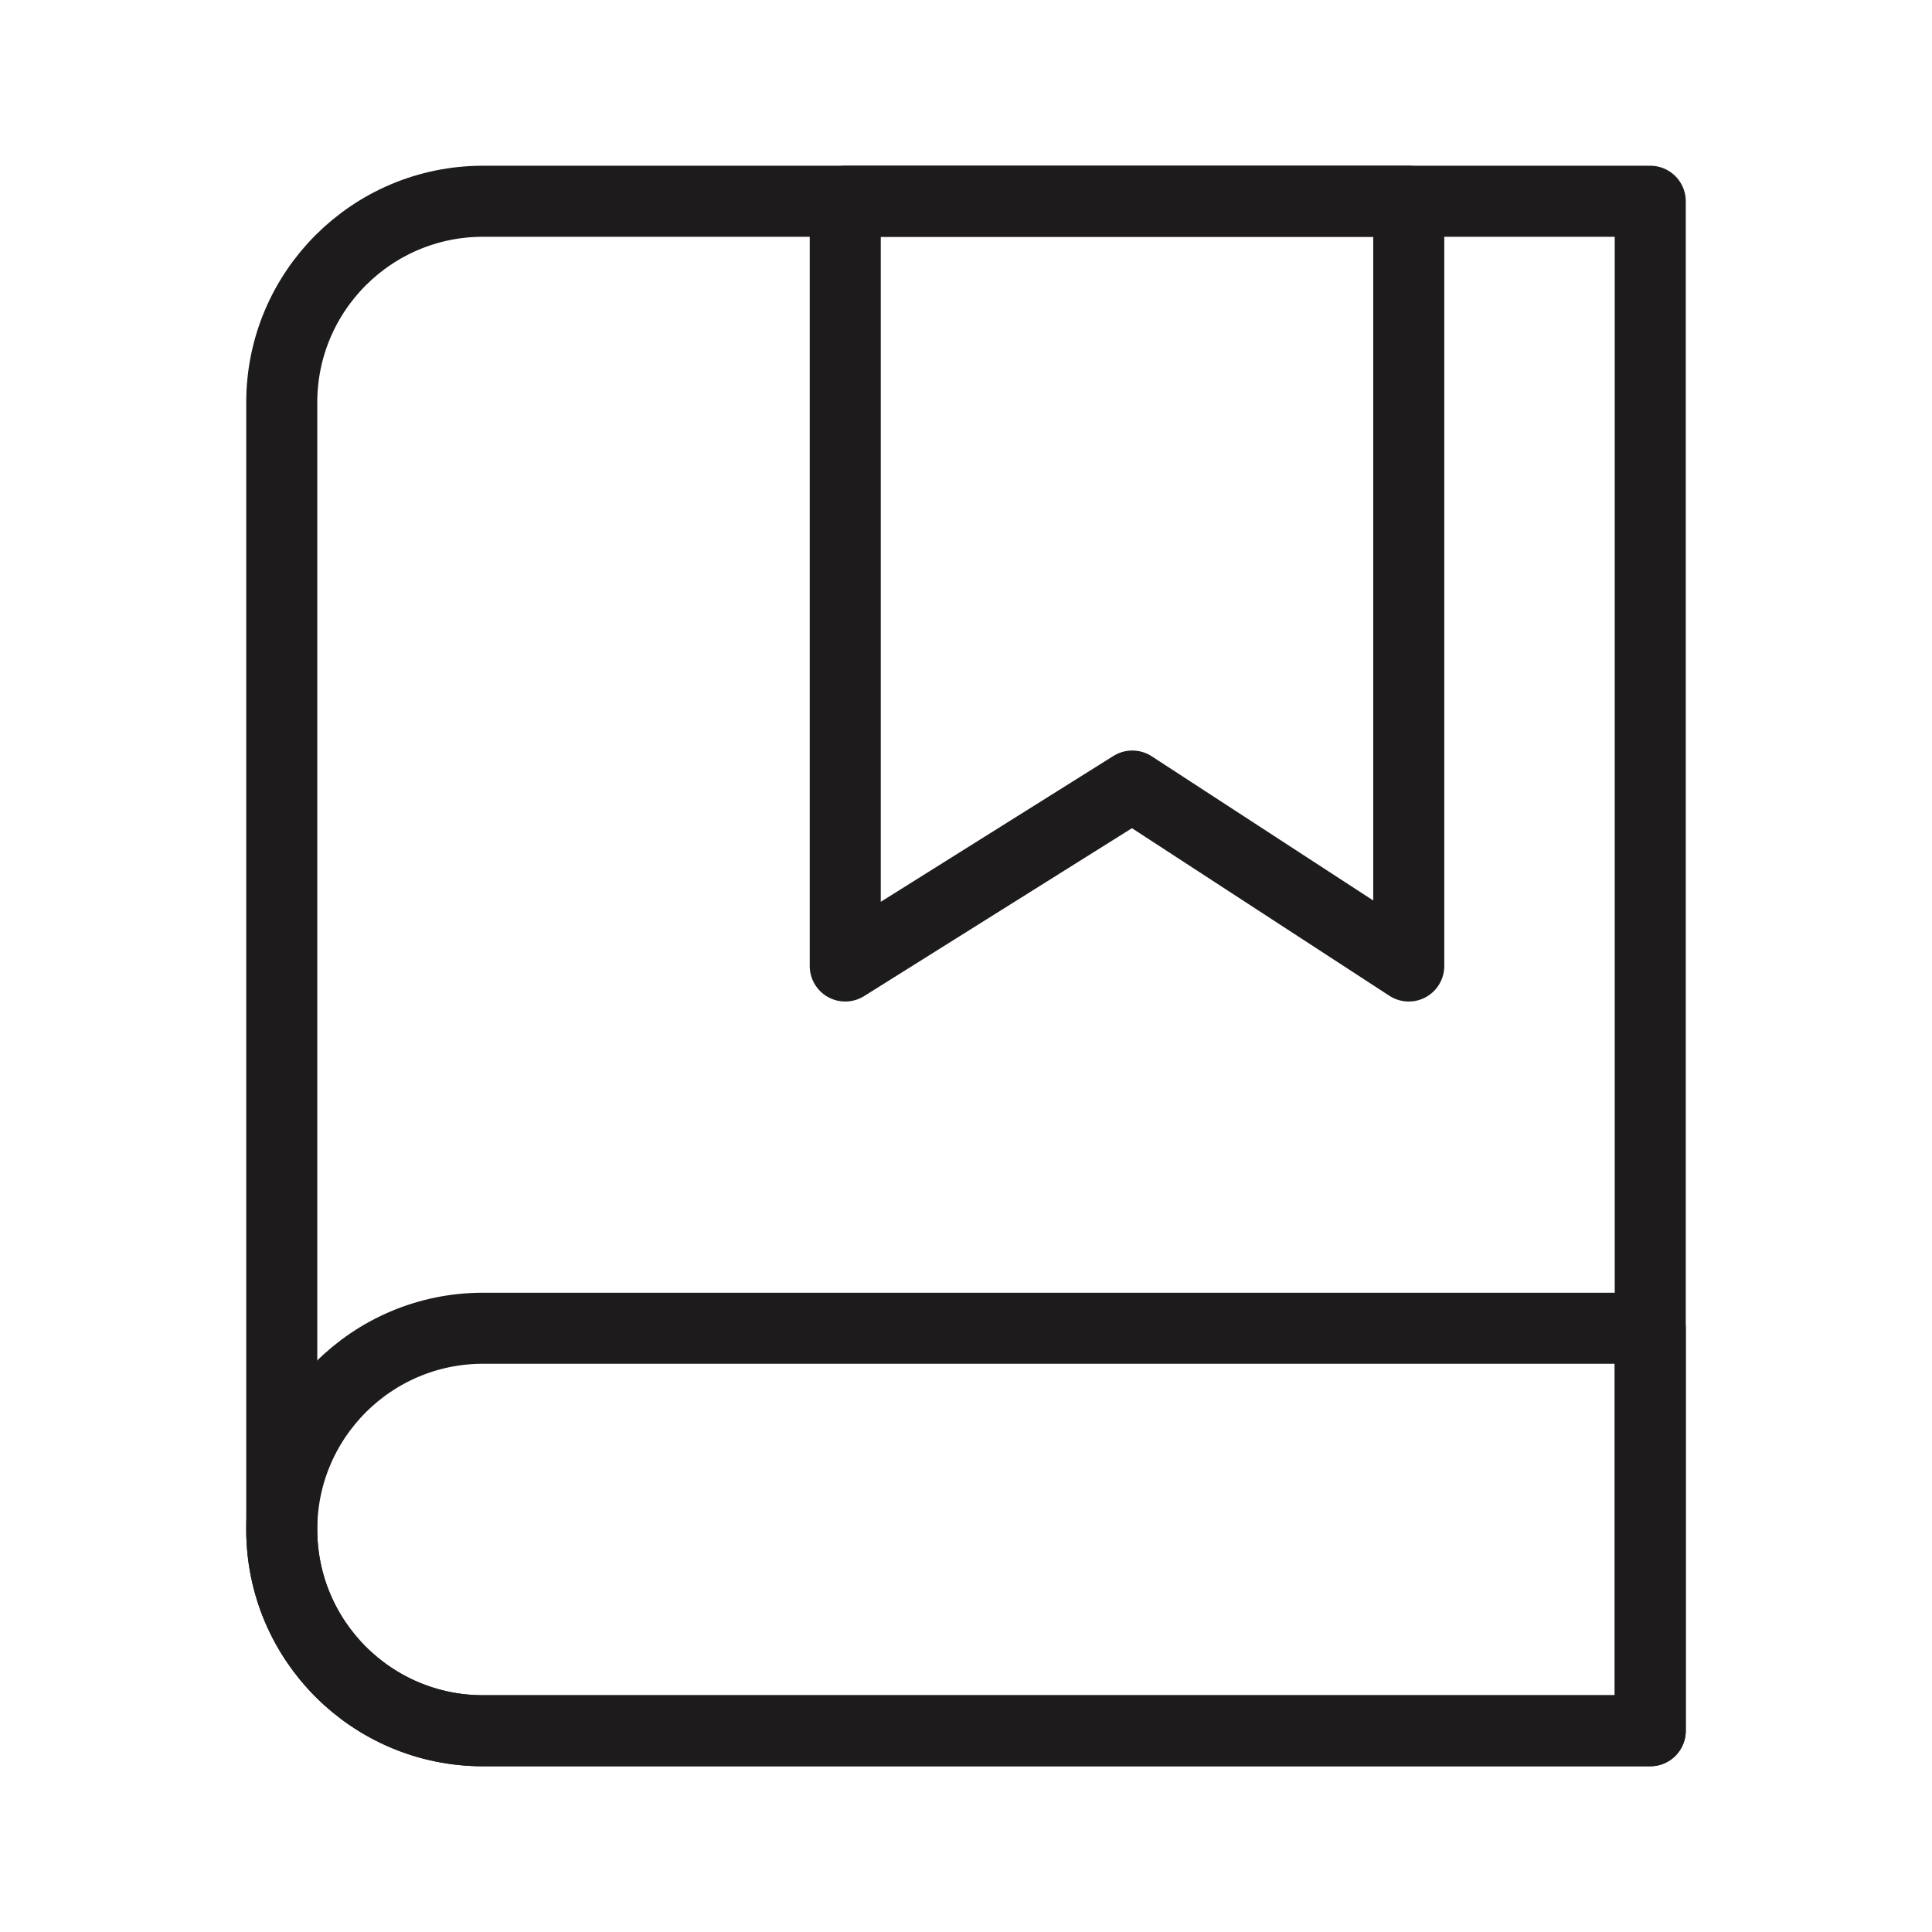
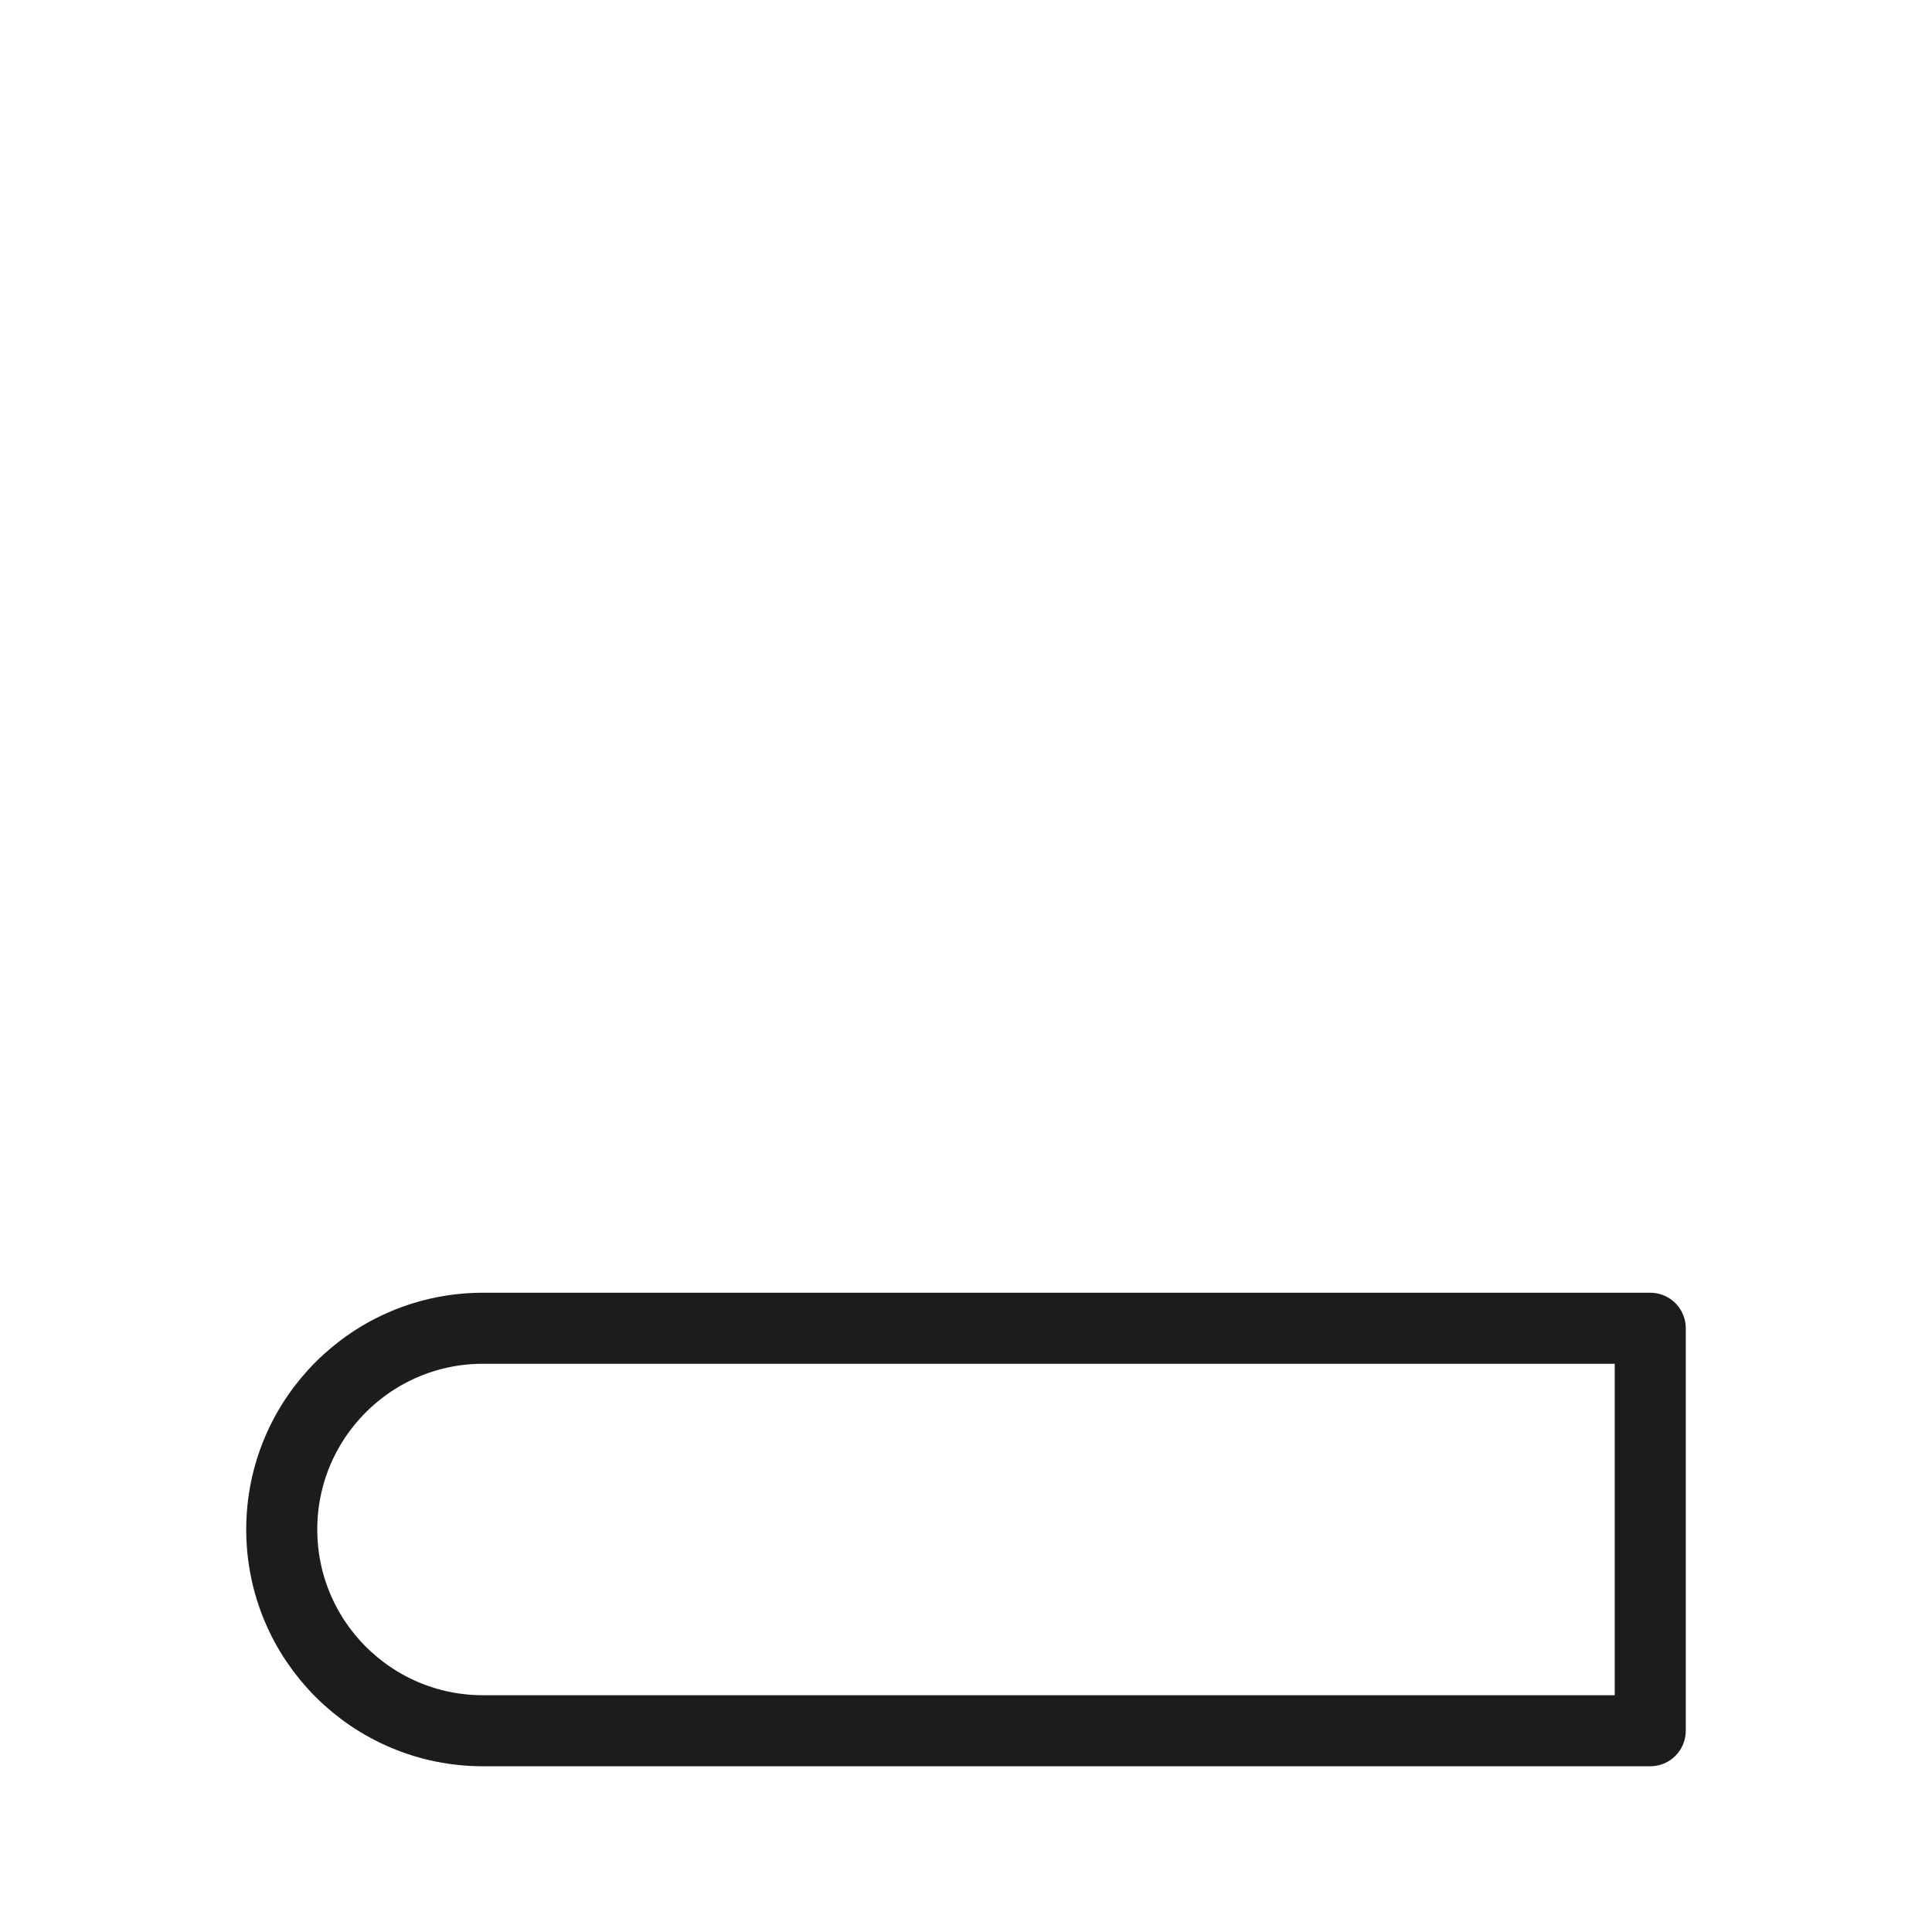
<svg xmlns="http://www.w3.org/2000/svg" width="48" height="48" viewBox="0 0 48 48" fill="none">
-   <path d="M41 43V5H12C9.239 5 7 7.239 7 10V38C7 40.761 9.239 43 12 43H41Z" stroke="#1D1B1C" stroke-width="1.765" stroke-linejoin="round" />
-   <path d="M21 24V5H35V24L28.132 19.529L21 24Z" stroke="#1D1B1C" stroke-width="1.765" stroke-linejoin="round" />
  <path d="M41 43V33H12C9.239 33 7 35.239 7 38C7 40.761 9.239 43 12 43H41Z" stroke="#1D1B1C" stroke-width="1.765" stroke-linejoin="round" />
</svg>